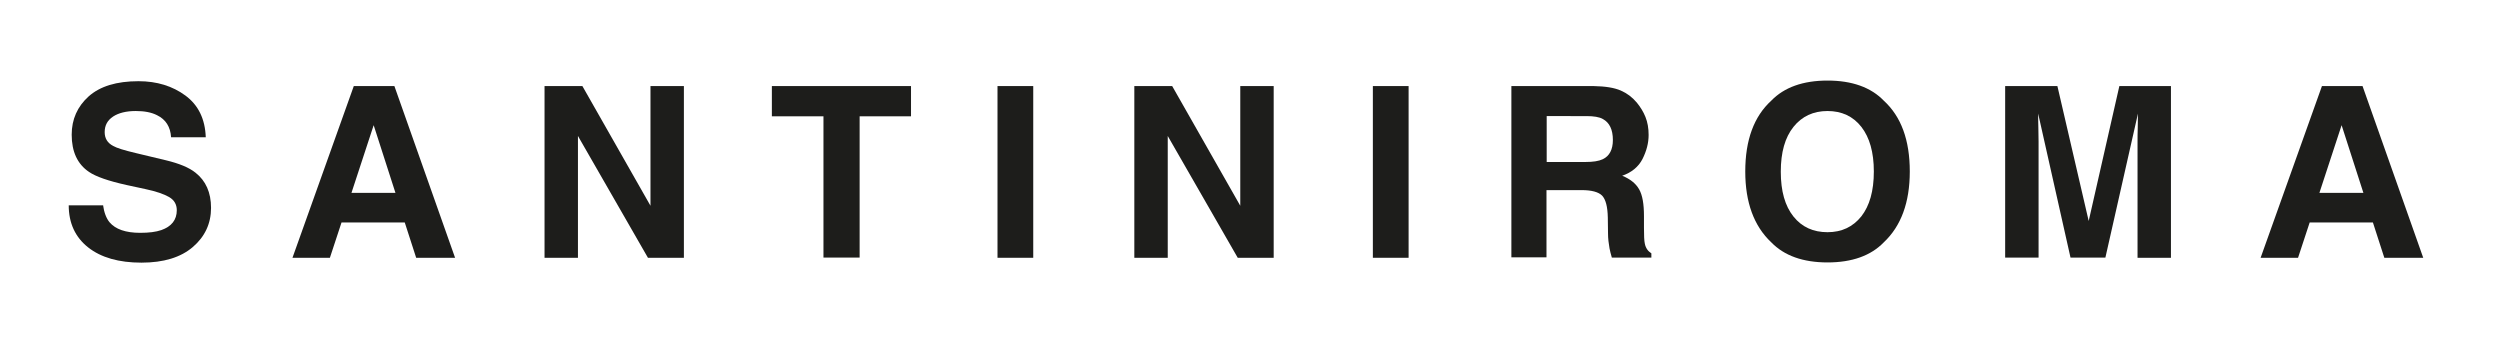
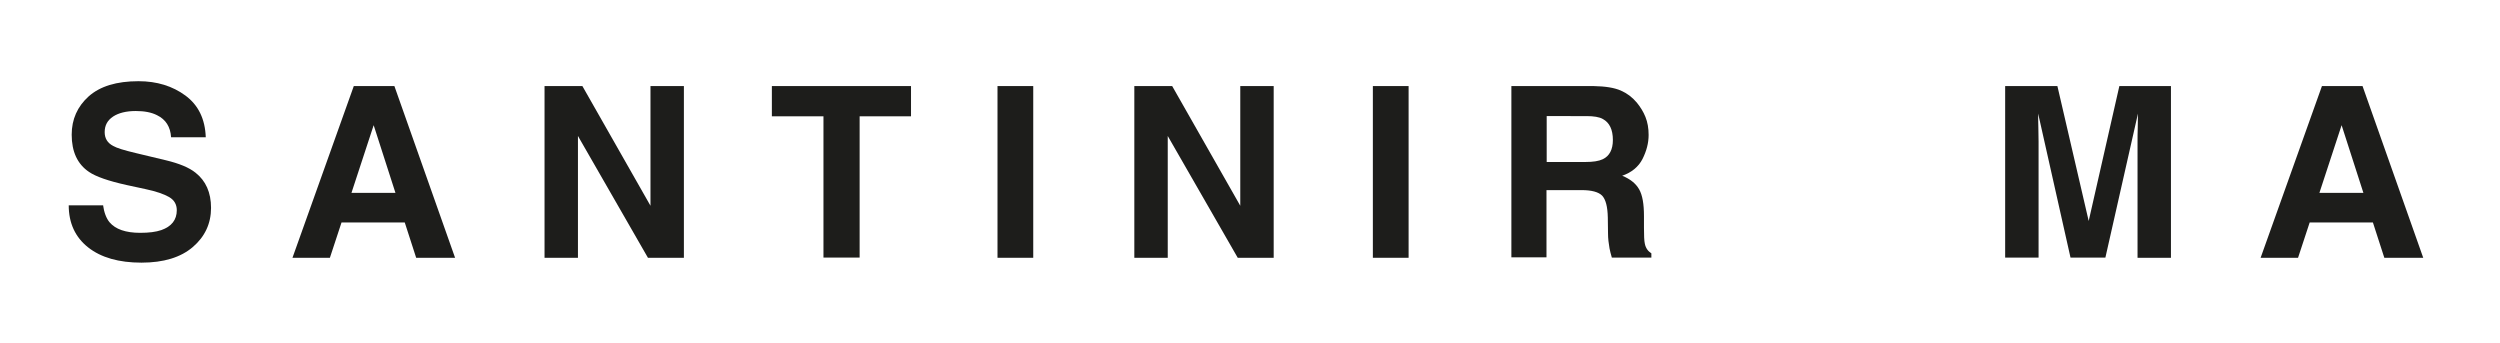
<svg xmlns="http://www.w3.org/2000/svg" xml:space="preserve" viewBox="0 0 1182.2 162.4" y="0px" x="0px" id="Layer_1" version="1.1">
  <g>
    <g>
      <path d="M48.7,96.8c0.5,3.7,1.6,6.5,3.1,8.3c2.8,3.3,7.6,5,14.5,5c4.1,0,7.4-0.4,10-1.3c4.8-1.7,7.3-4.8,7.3-9.4    c0-2.7-1.2-4.8-3.6-6.2c-2.4-1.4-6.1-2.7-11.3-3.8l-8.8-1.9c-8.6-1.9-14.6-4-17.8-6.2c-5.5-3.7-8.2-9.6-8.2-17.6    c0-7.3,2.7-13.3,8-18.1c5.4-4.8,13.2-7.2,23.6-7.2c8.7,0,16.1,2.3,22.2,6.8c6.1,4.5,9.3,11.1,9.6,19.7H80.9    c-0.3-4.9-2.5-8.4-6.6-10.4c-2.7-1.4-6.1-2-10.1-2c-4.5,0-8.1,0.9-10.7,2.6c-2.7,1.8-4,4.2-4,7.4c0,2.9,1.3,5.1,4,6.5    c1.7,1,5.3,2.1,10.8,3.4l14.2,3.4c6.2,1.5,10.9,3.4,14,5.9c4.8,3.8,7.3,9.3,7.3,16.6c0,7.4-2.9,13.6-8.6,18.5    c-5.7,4.9-13.8,7.4-24.3,7.4c-10.7,0-19.1-2.4-25.2-7.2c-6.1-4.8-9.2-11.5-9.2-19.9H48.7z" fill="#1D1D1B" />
      <path d="M167.3,40.7h19.2l28.7,81.2h-18.4l-5.4-16.7h-29.9l-5.5,16.7h-17.7L167.3,40.7z M166.2,91.2H187l-10.3-32    L166.2,91.2z" fill="#1D1D1B" />
      <path d="M257.6,40.7h17.8l32.2,56.6V40.7h15.8v81.2h-17l-33.1-57.6v57.6h-15.8V40.7z" fill="#1D1D1B" />
      <path d="M430.8,40.7V55h-24.3v66.8h-17.1V55H365V40.7H430.8z" fill="#1D1D1B" />
      <path d="M488.6,121.9h-16.9V40.7h16.9V121.9z" fill="#1D1D1B" />
      <path d="M536.5,40.7h17.8l32.2,56.6V40.7h15.8v81.2h-17l-33.1-57.6v57.6h-15.8V40.7z" fill="#1D1D1B" />
      <path d="M666.1,121.9h-16.9V40.7h16.9V121.9z" fill="#1D1D1B" />
      <path d="M766.4,42.8c3,1.3,5.5,3.2,7.6,5.7c1.7,2.1,3.1,4.3,4.1,6.8c1,2.5,1.5,5.3,1.5,8.5c0,3.9-1,7.6-2.9,11.4    c-1.9,3.7-5.2,6.4-9.6,7.9c3.7,1.5,6.4,3.6,8,6.4c1.6,2.8,2.3,7,2.3,12.7v5.5c0,3.7,0.1,6.2,0.4,7.5c0.4,2.1,1.5,3.6,3.1,4.6v2    h-18.7c-0.5-1.8-0.9-3.2-1.1-4.4c-0.4-2.3-0.7-4.6-0.7-7l-0.1-7.5c-0.1-5.2-1-8.6-2.7-10.4c-1.7-1.7-4.9-2.6-9.7-2.6h-16.6v31.8    h-16.6V40.7h38.8C759.2,40.8,763.4,41.5,766.4,42.8z M731.4,54.8v21.8h18.3c3.6,0,6.3-0.4,8.2-1.3c3.2-1.5,4.8-4.6,4.8-9.1    c0-4.9-1.6-8.2-4.7-9.9c-1.7-1-4.4-1.4-7.8-1.4H731.4z" fill="#1D1D1B" />
-       <path d="M890.8,114.6c-6.1,6.3-15,9.5-26.6,9.5c-11.6,0-20.5-3.2-26.6-9.5c-8.2-7.7-12.3-18.9-12.3-33.5    c0-14.9,4.1-26,12.3-33.5c6.1-6.3,15-9.5,26.6-9.5c11.6,0,20.5,3.2,26.6,9.5c8.2,7.5,12.3,18.6,12.3,33.5    C903.1,95.7,899,106.9,890.8,114.6z M880.2,102.3c3.9-5,5.9-12,5.9-21.2c0-9.1-2-16.1-5.9-21.1c-3.9-5-9.3-7.5-16-7.5    S852.1,55,848.1,60c-4,5-6,12-6,21.2s2,16.2,6,21.2c4,5,9.4,7.4,16.1,7.4S876.2,107.3,880.2,102.3z" fill="#1D1D1B" />
      <path d="M1002.2,40.7h24.4v81.2h-15.8V66.9c0-1.6,0-3.8,0.1-6.6c0-2.8,0.1-5,0.1-6.6l-15.4,68.1h-16.5l-15.3-68.1    c0,1.5,0,3.7,0.1,6.6c0,2.8,0.1,5.1,0.1,6.6v54.9h-15.8V40.7h24.7l14.8,63.8L1002.2,40.7z" fill="#1D1D1B" />
      <path d="M1098,40.7h19.2l28.7,81.2h-18.4l-5.4-16.7h-29.9l-5.5,16.7H1069L1098,40.7z M1096.8,91.2h20.8l-10.3-32    L1096.8,91.2z" fill="#1D1D1B" />
    </g>
  </g>
</svg>